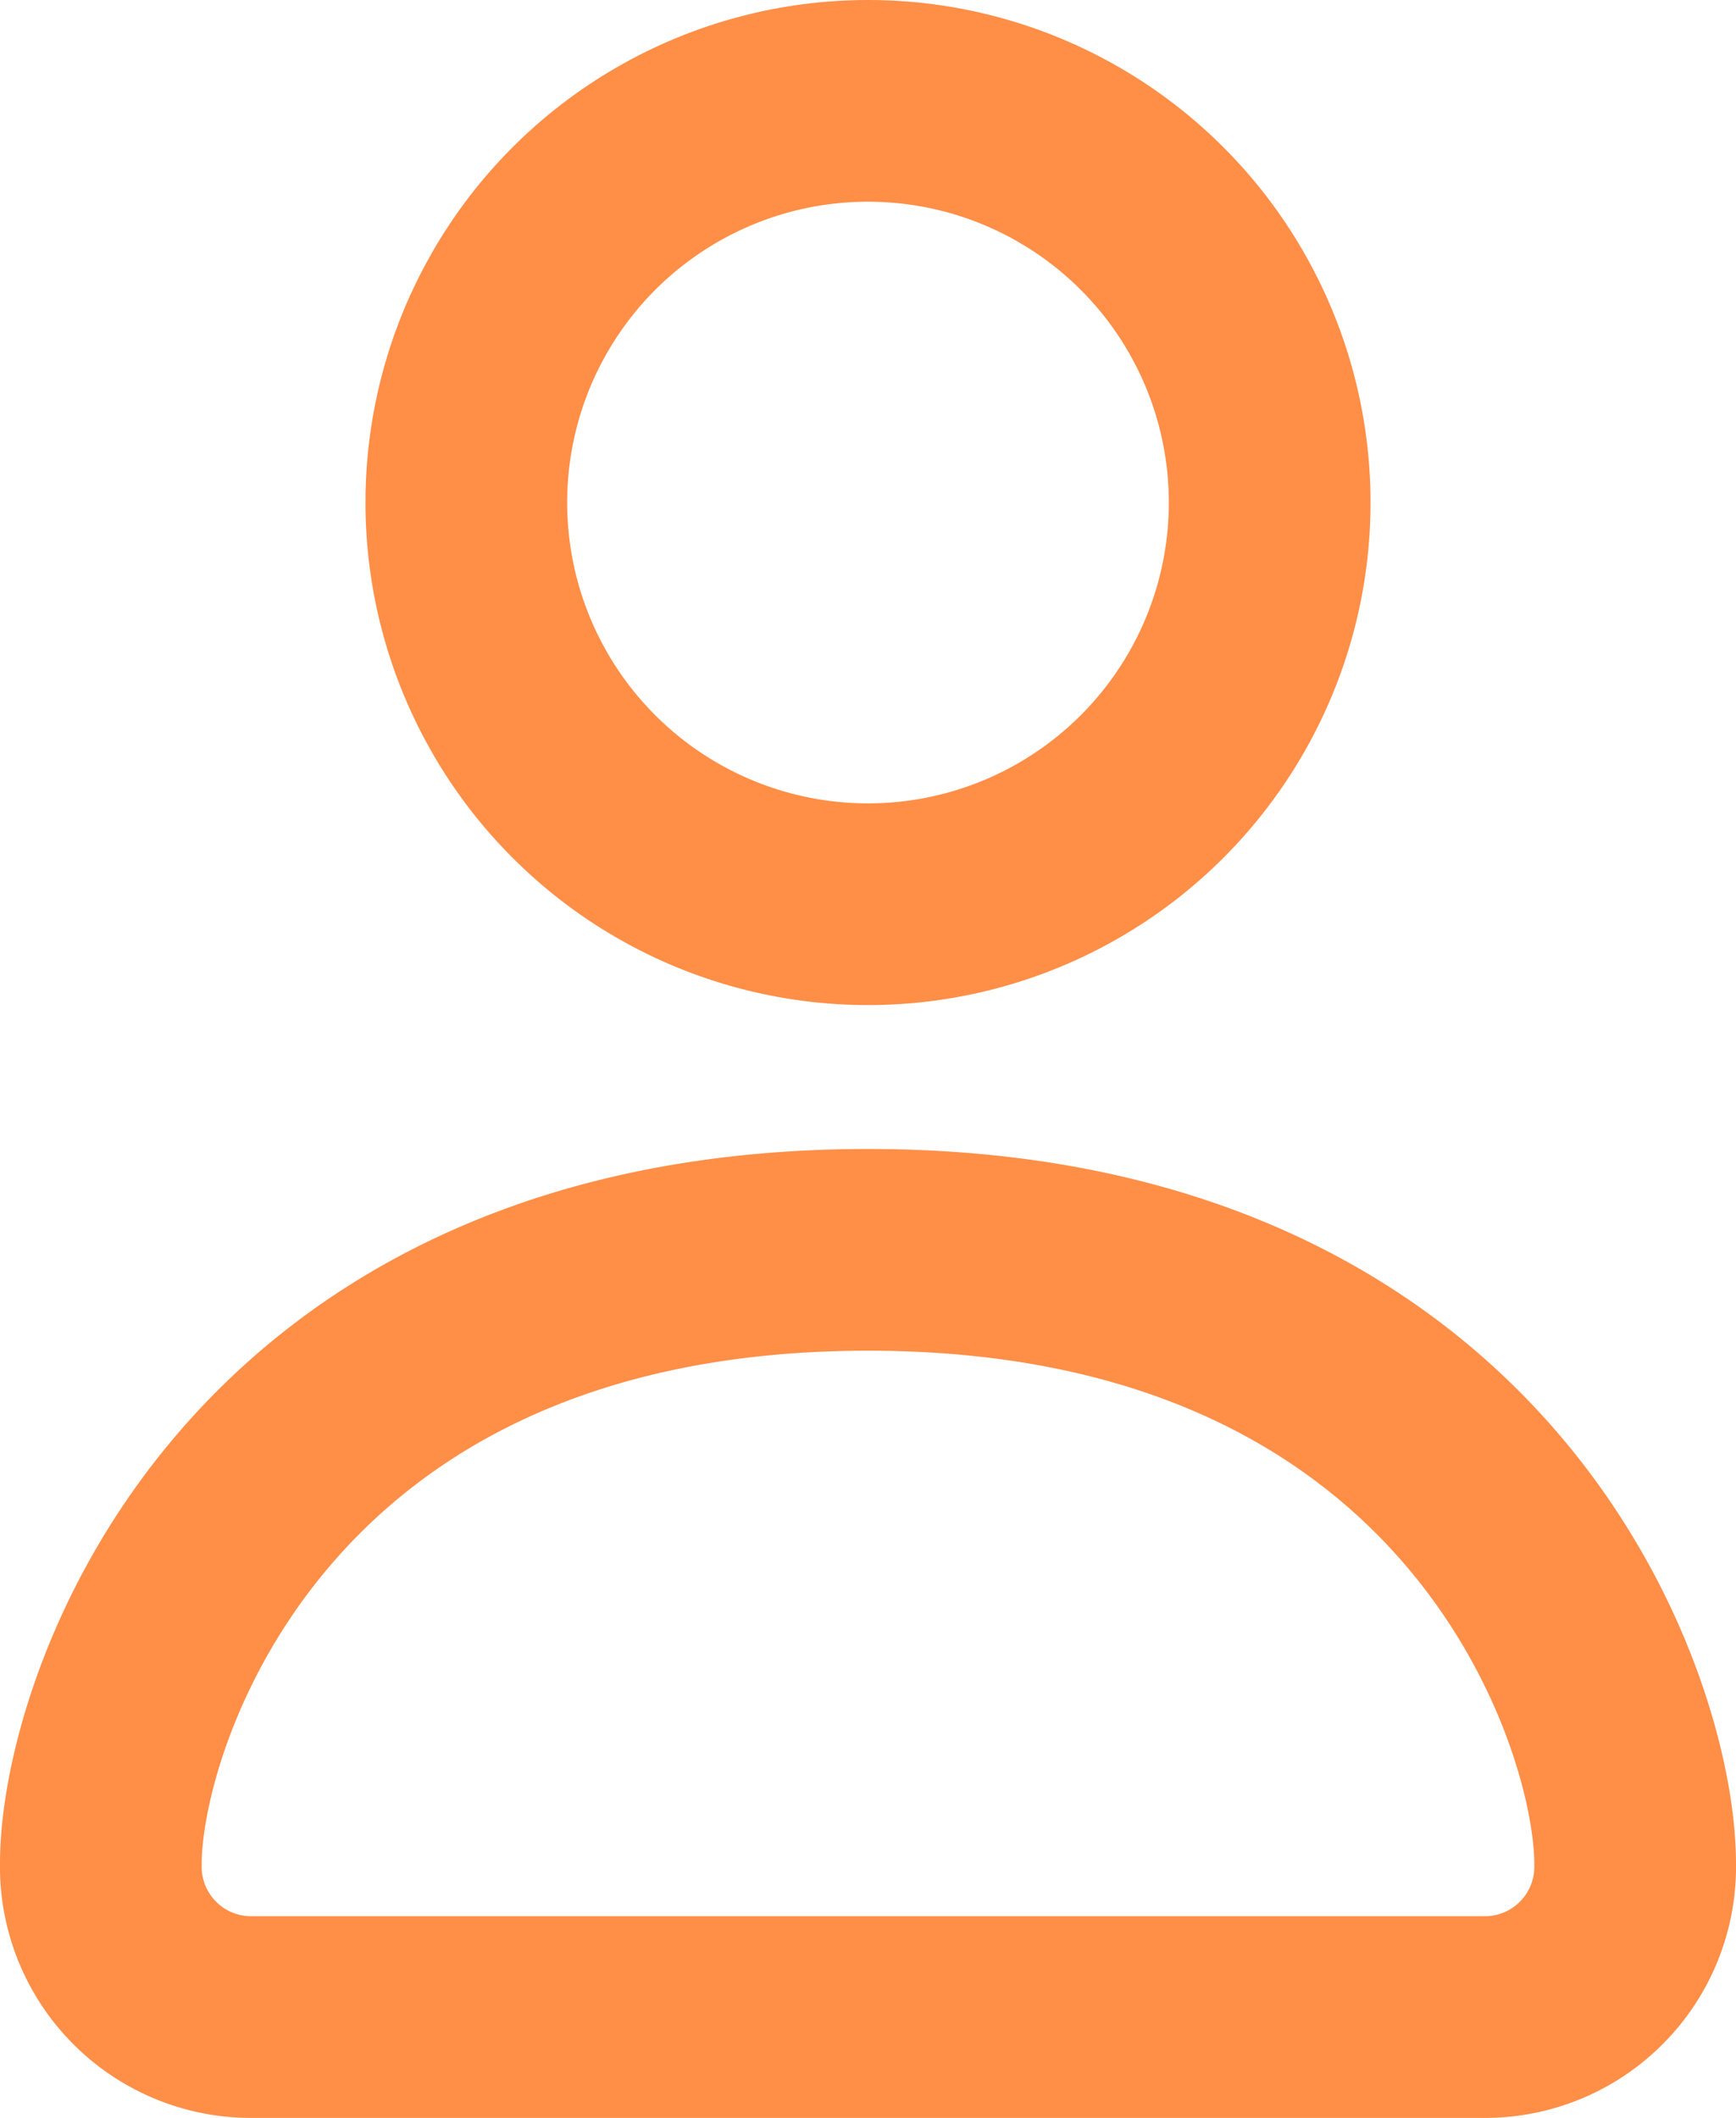
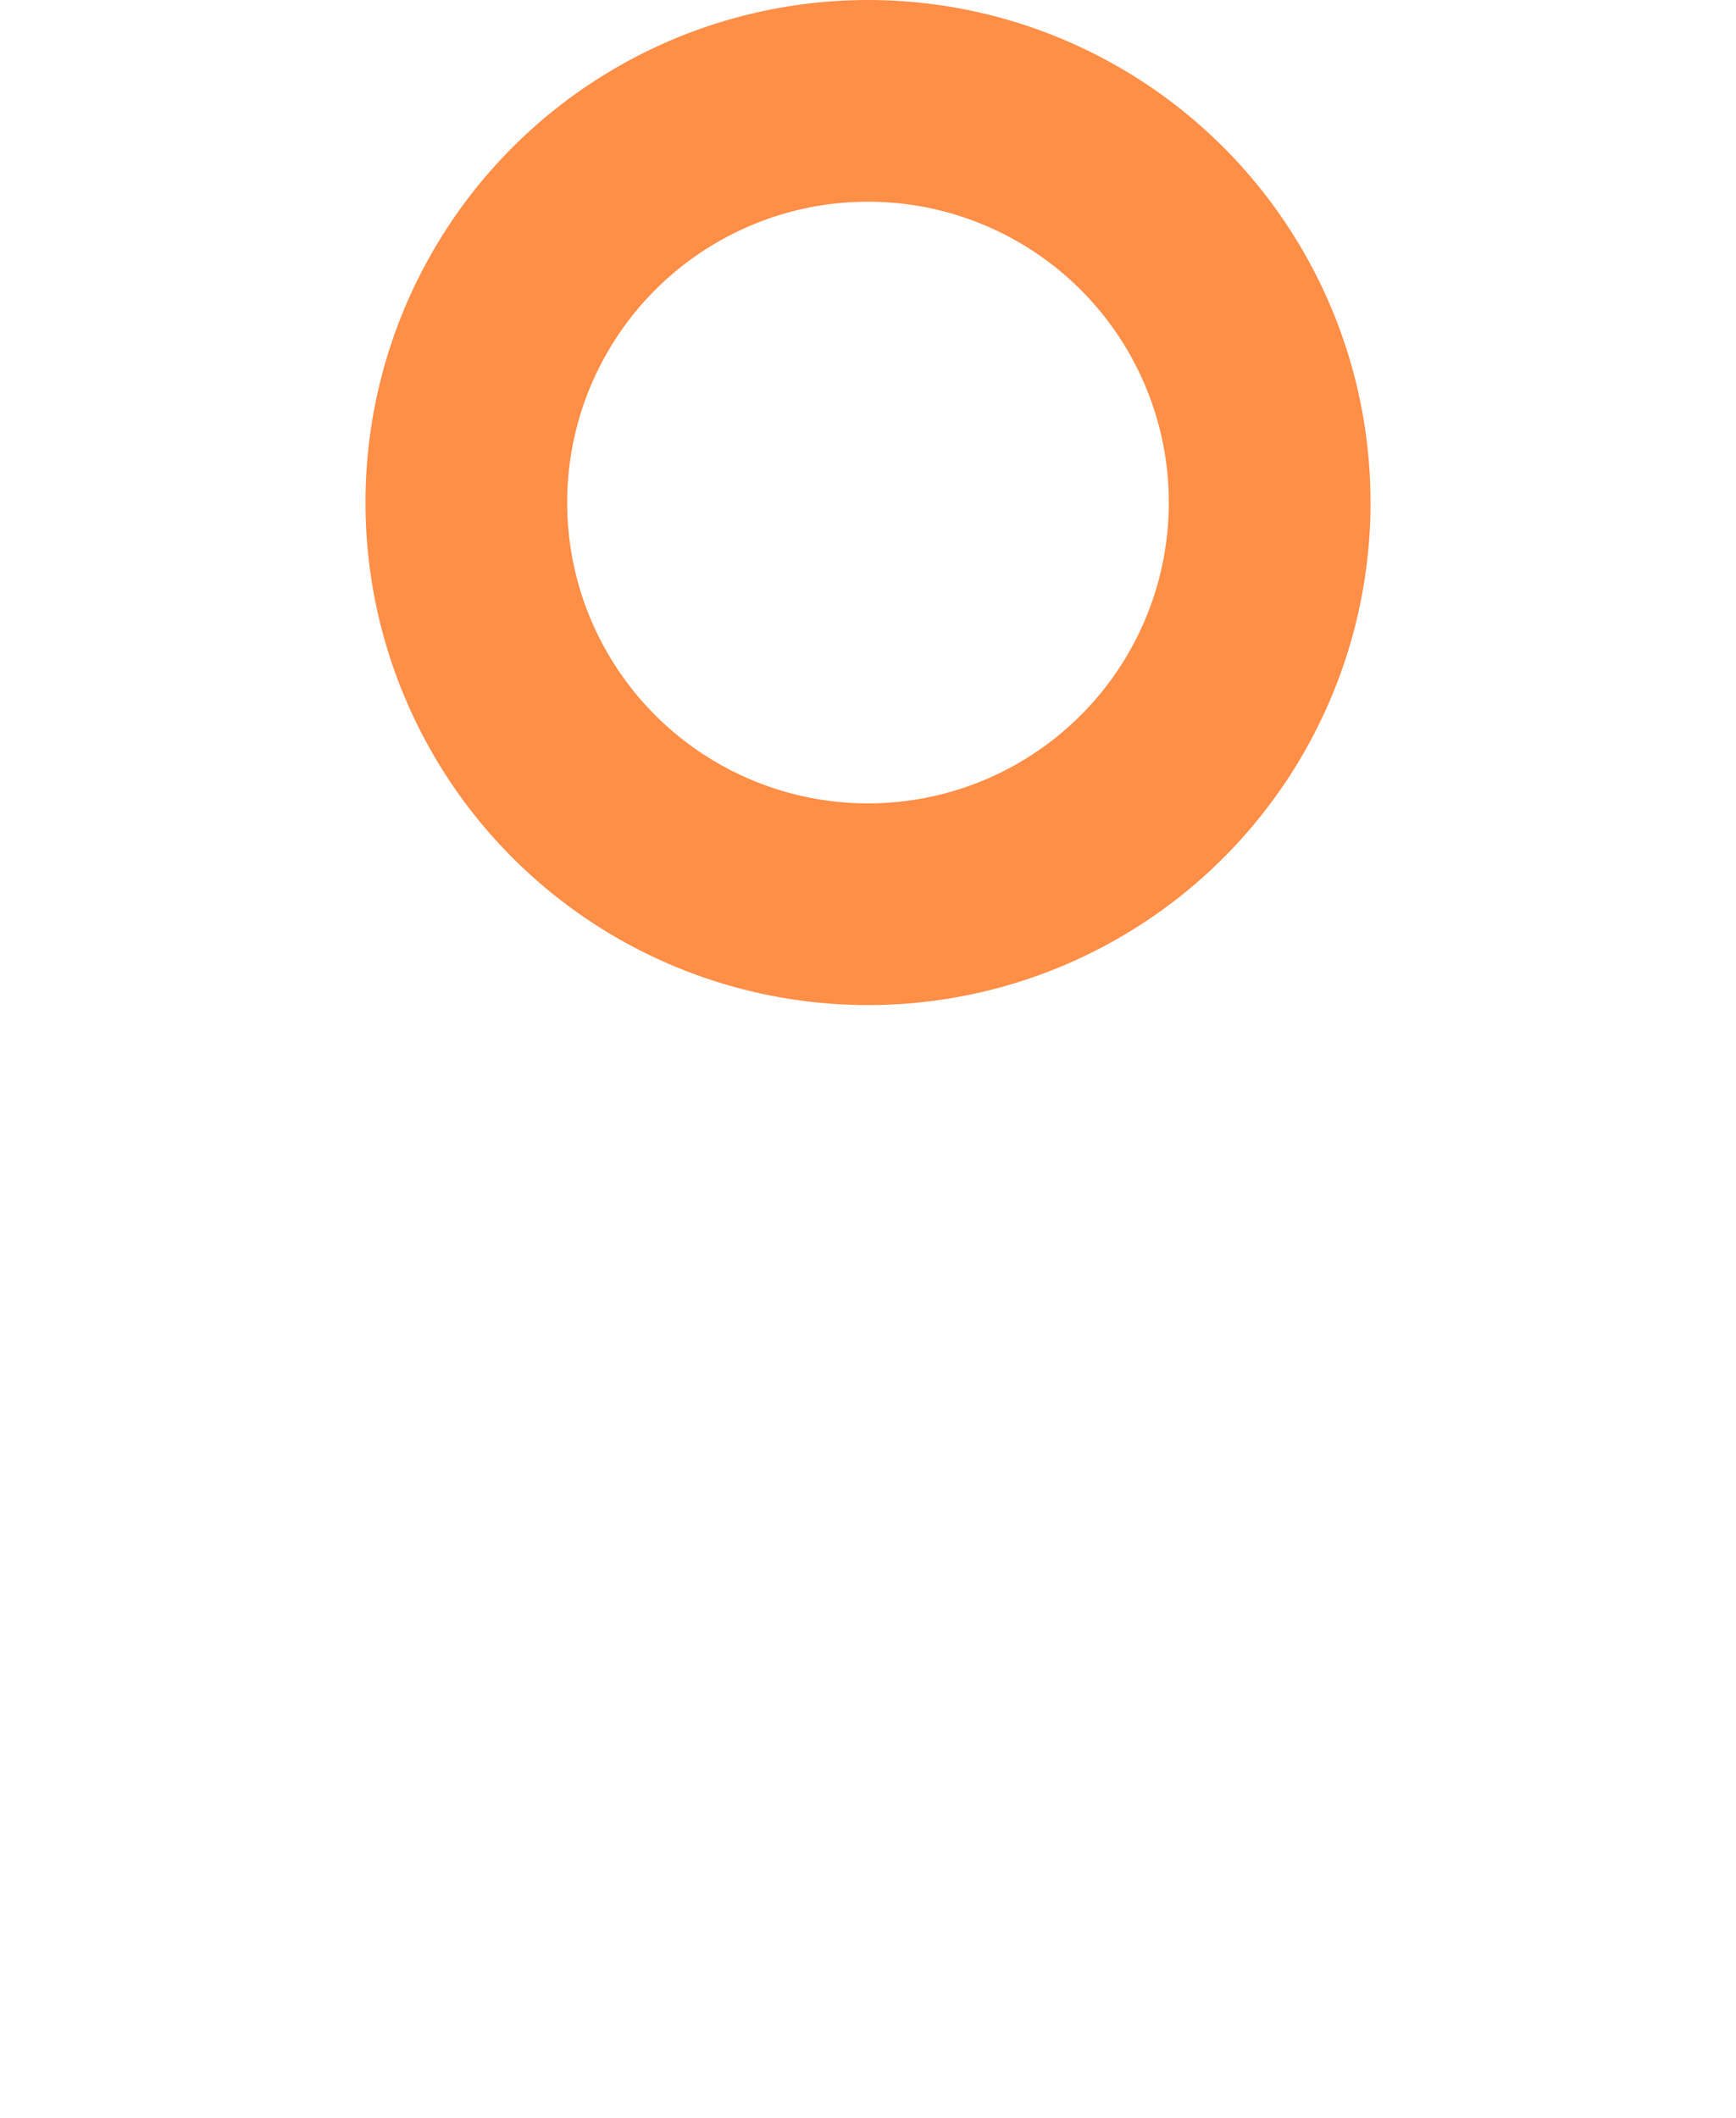
<svg xmlns="http://www.w3.org/2000/svg" width="17.214" height="21" viewBox="0 0 17.214 21">
  <g transform="translate(-5.081 -6.08)">
-     <path data-name="Path 2025" d="M41.193,410.107a1.49,1.49,0,0,0,1.521-1.521c0-1.521-1.521-6.086-7.607-6.086s-7.607,4.564-7.607,6.086a1.49,1.49,0,0,0,1.521,1.521Z" transform="translate(-21.419 -384.027)" fill="none" stroke="#FF8E47" stroke-width="2" />
    <circle data-name="Ellipse 10" cx="3.983" cy="3.983" r="3.983" transform="translate(9.705 7.08)" fill="none" stroke="#FF8E47" stroke-width="2" />
  </g>
</svg>